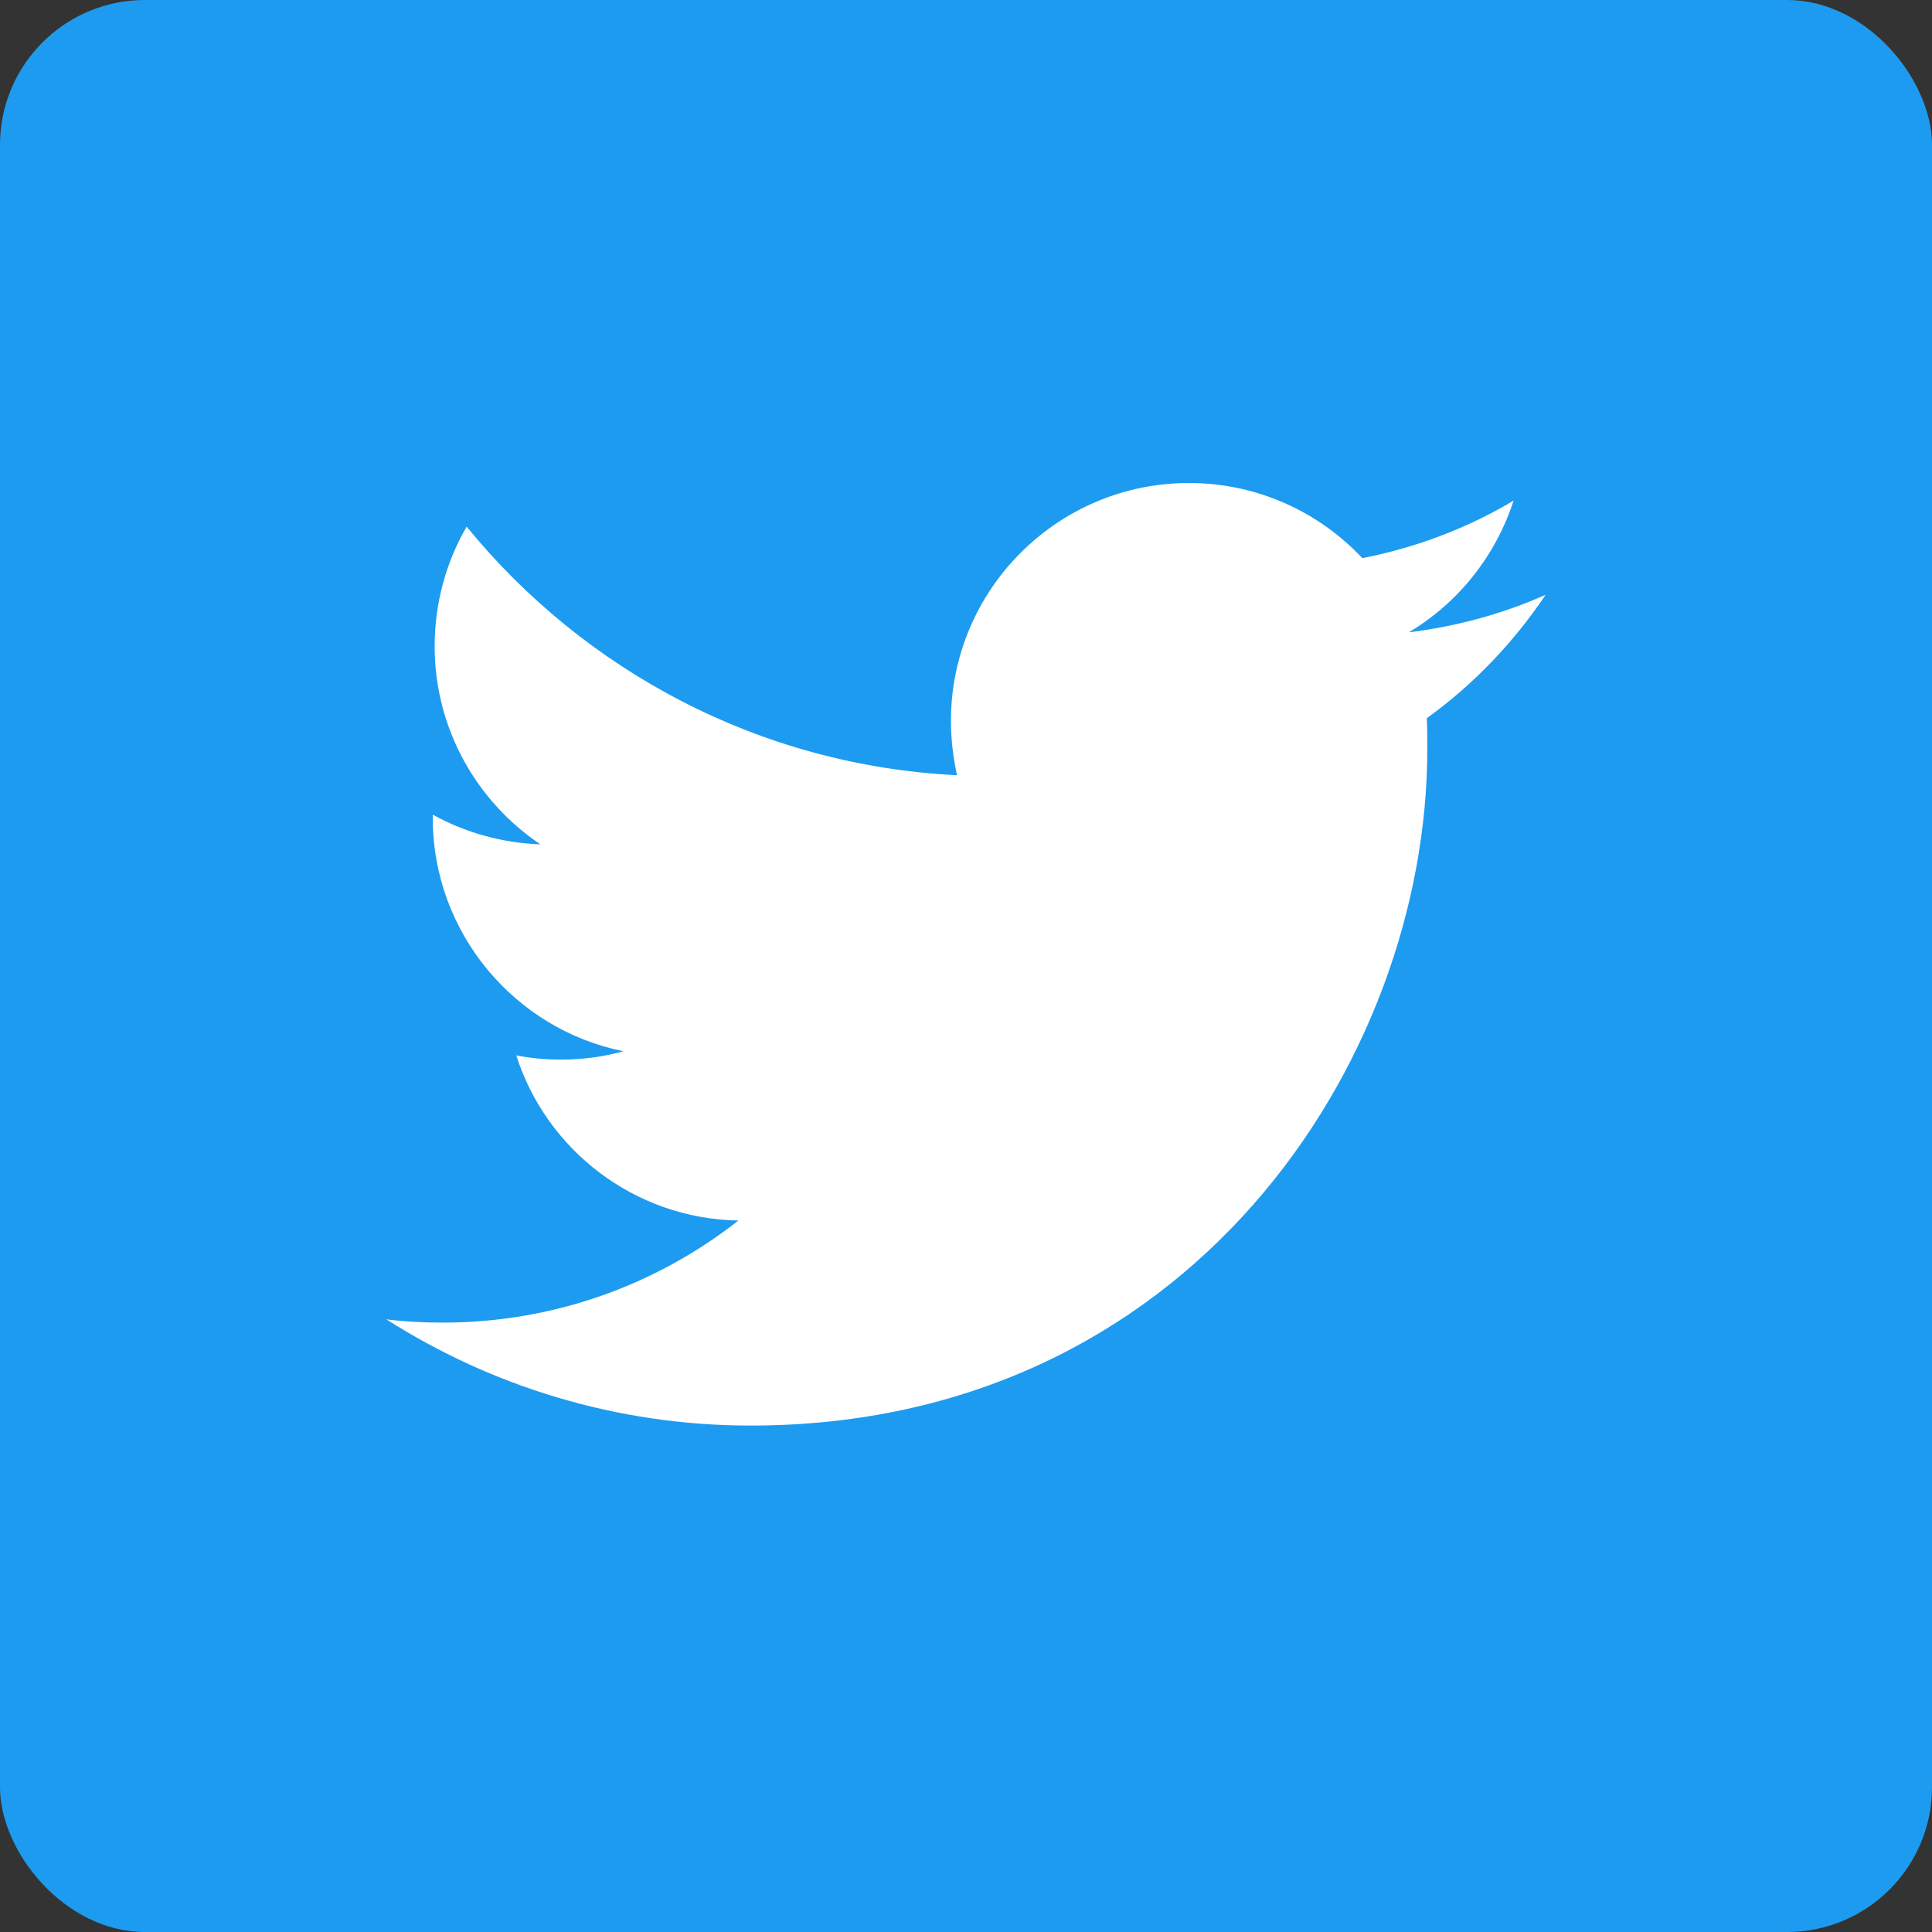
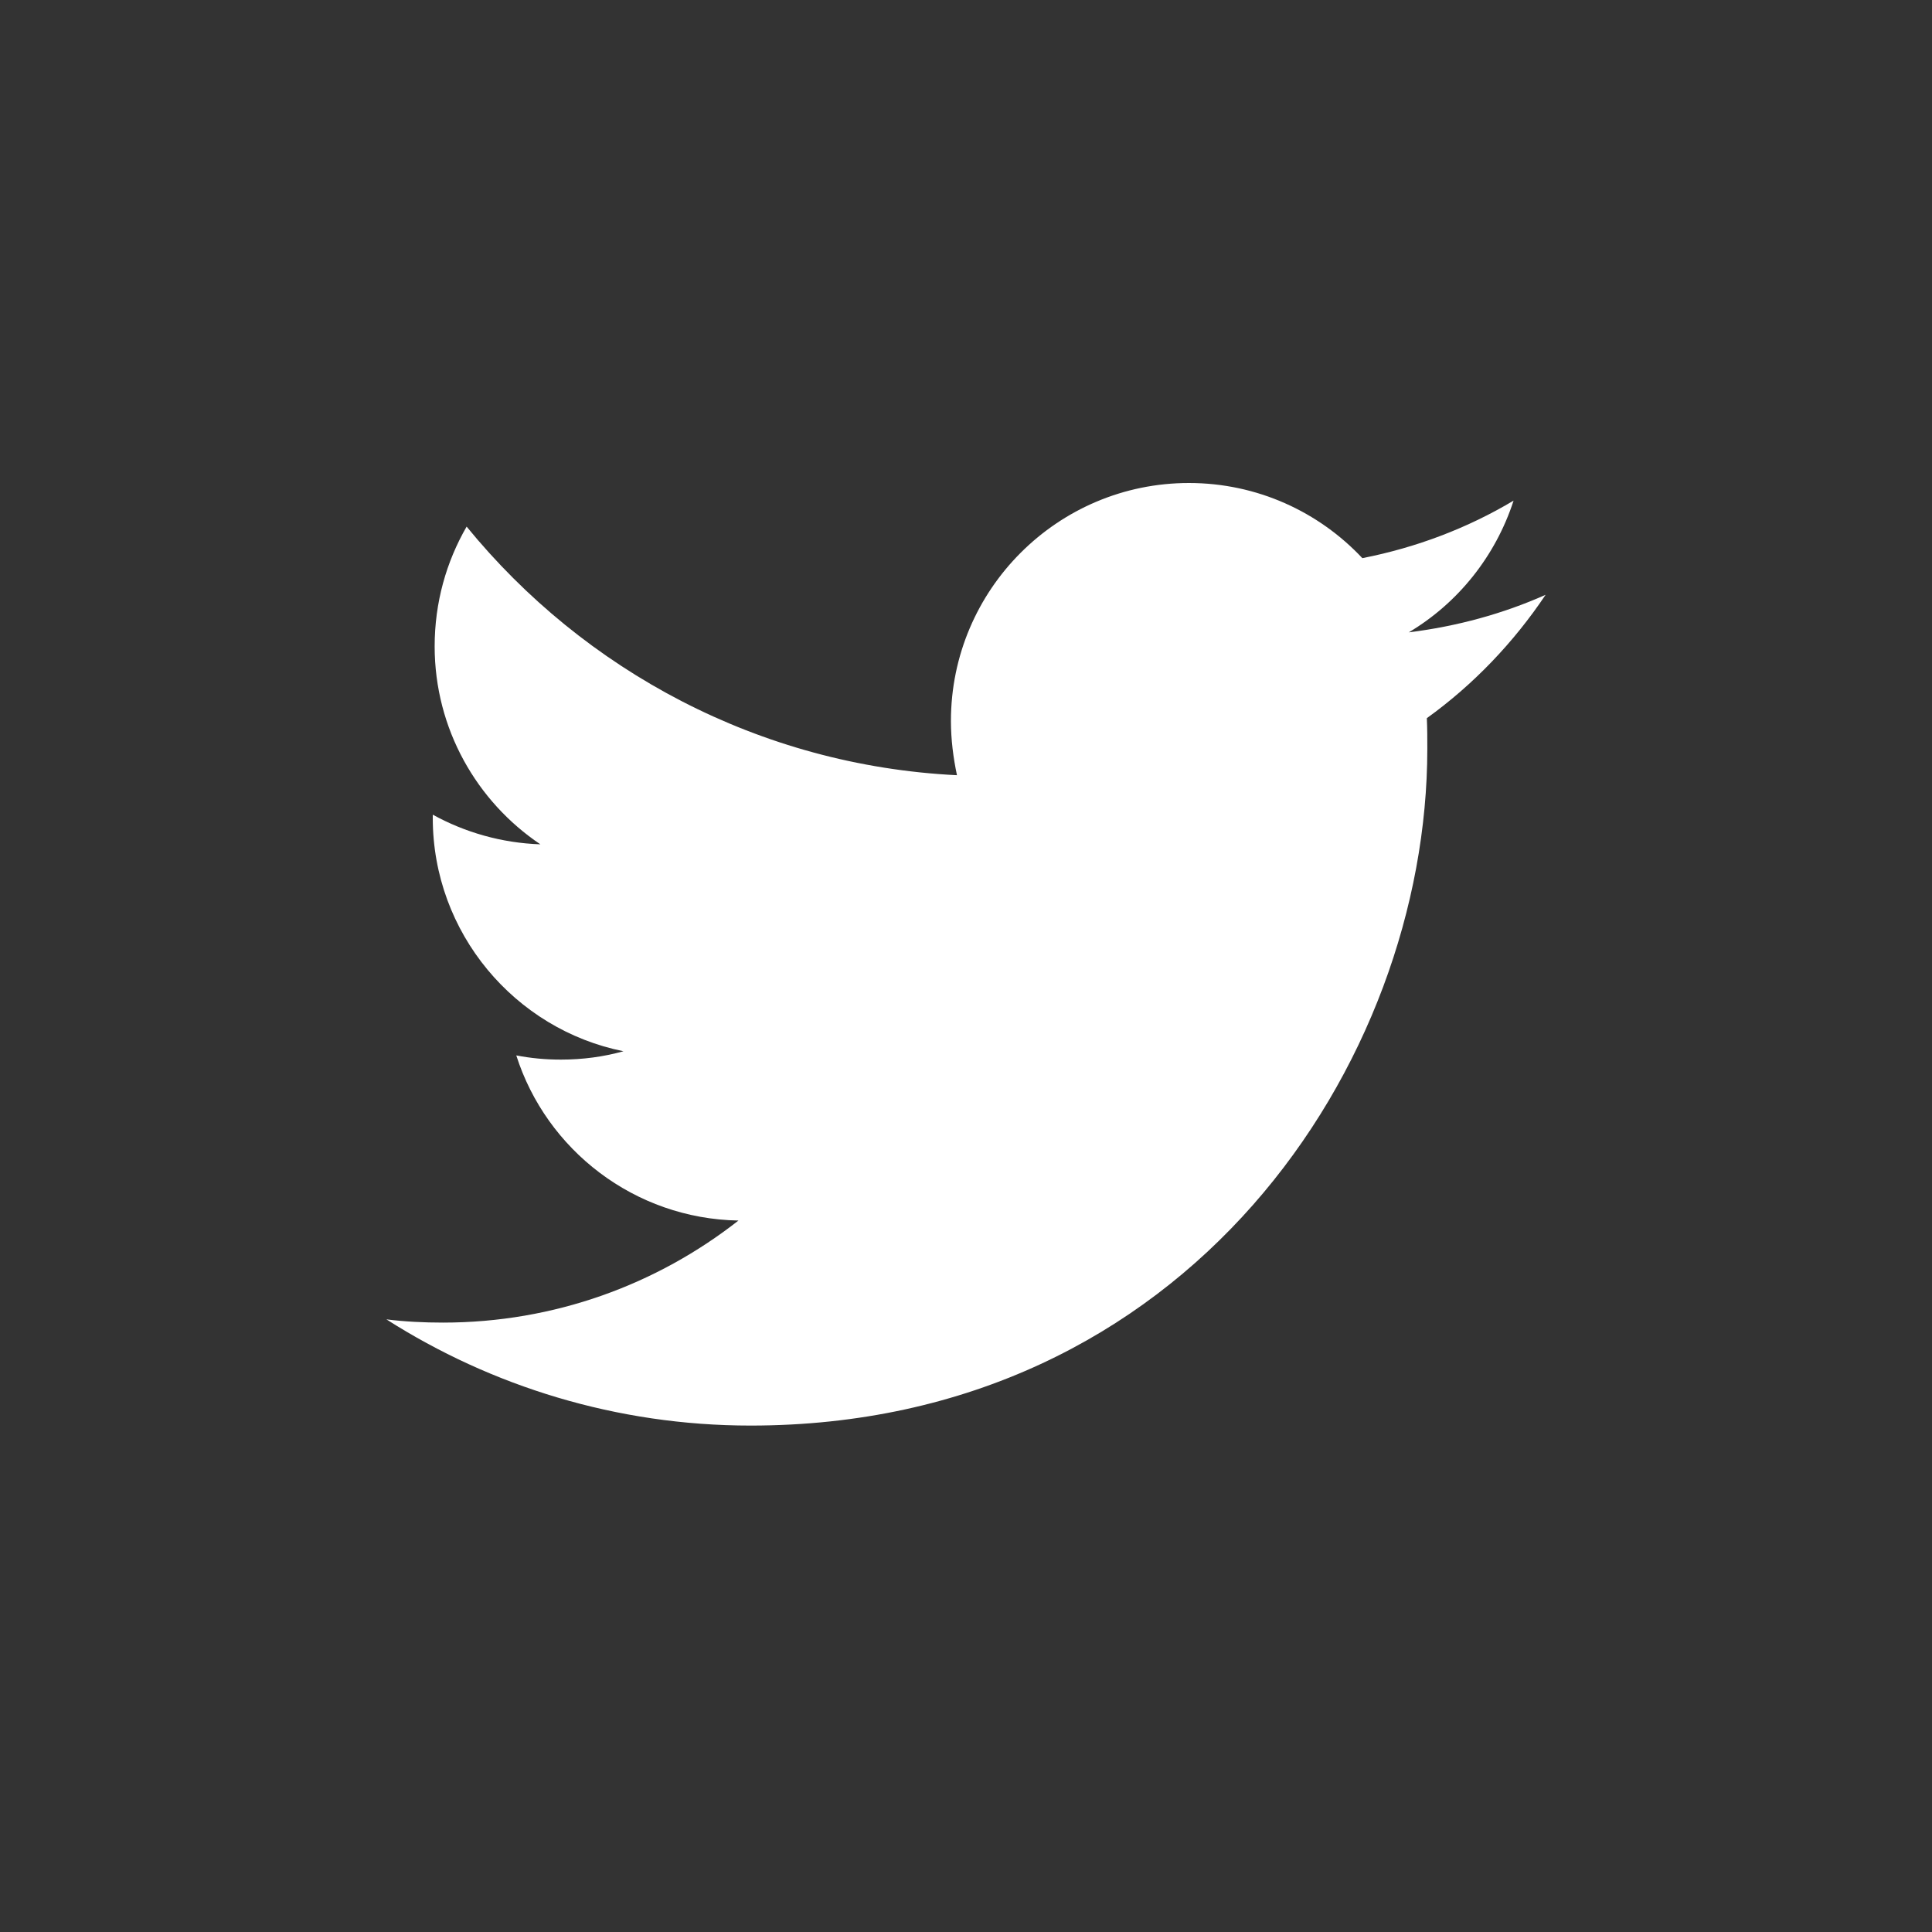
<svg xmlns="http://www.w3.org/2000/svg" width="40" height="40" viewBox="0 0 40 40" fill="none">
  <rect x="0" y="0" width="40" height="40" fill="#333333" stroke="none" />
-   <rect width="40" height="40" rx="3" fill="#1D9BF0" />
  <path d="M15.539 29.515C24.595 29.515 29.551 22.005 29.551 15.503C29.551 15.292 29.551 15.08 29.541 14.869C30.502 14.178 31.337 13.304 32 12.315C31.116 12.708 30.166 12.968 29.167 13.092C30.185 12.487 30.963 11.517 31.337 10.365C30.387 10.932 29.33 11.335 28.206 11.556C27.304 10.595 26.026 10 24.615 10C21.897 10 19.688 12.209 19.688 14.927C19.688 15.311 19.736 15.685 19.813 16.05C15.722 15.849 12.091 13.88 9.661 10.903C9.239 11.633 8.999 12.478 8.999 13.381C8.999 15.09 9.873 16.598 11.188 17.481C10.382 17.453 9.623 17.232 8.96 16.867C8.96 16.886 8.96 16.905 8.96 16.934C8.96 19.316 10.66 21.313 12.908 21.765C12.495 21.88 12.062 21.938 11.611 21.938C11.294 21.938 10.987 21.909 10.689 21.851C11.313 23.81 13.138 25.232 15.289 25.27C13.599 26.595 11.477 27.383 9.172 27.383C8.778 27.383 8.384 27.364 8 27.316C10.171 28.699 12.764 29.515 15.539 29.515Z" fill="white" />
</svg>